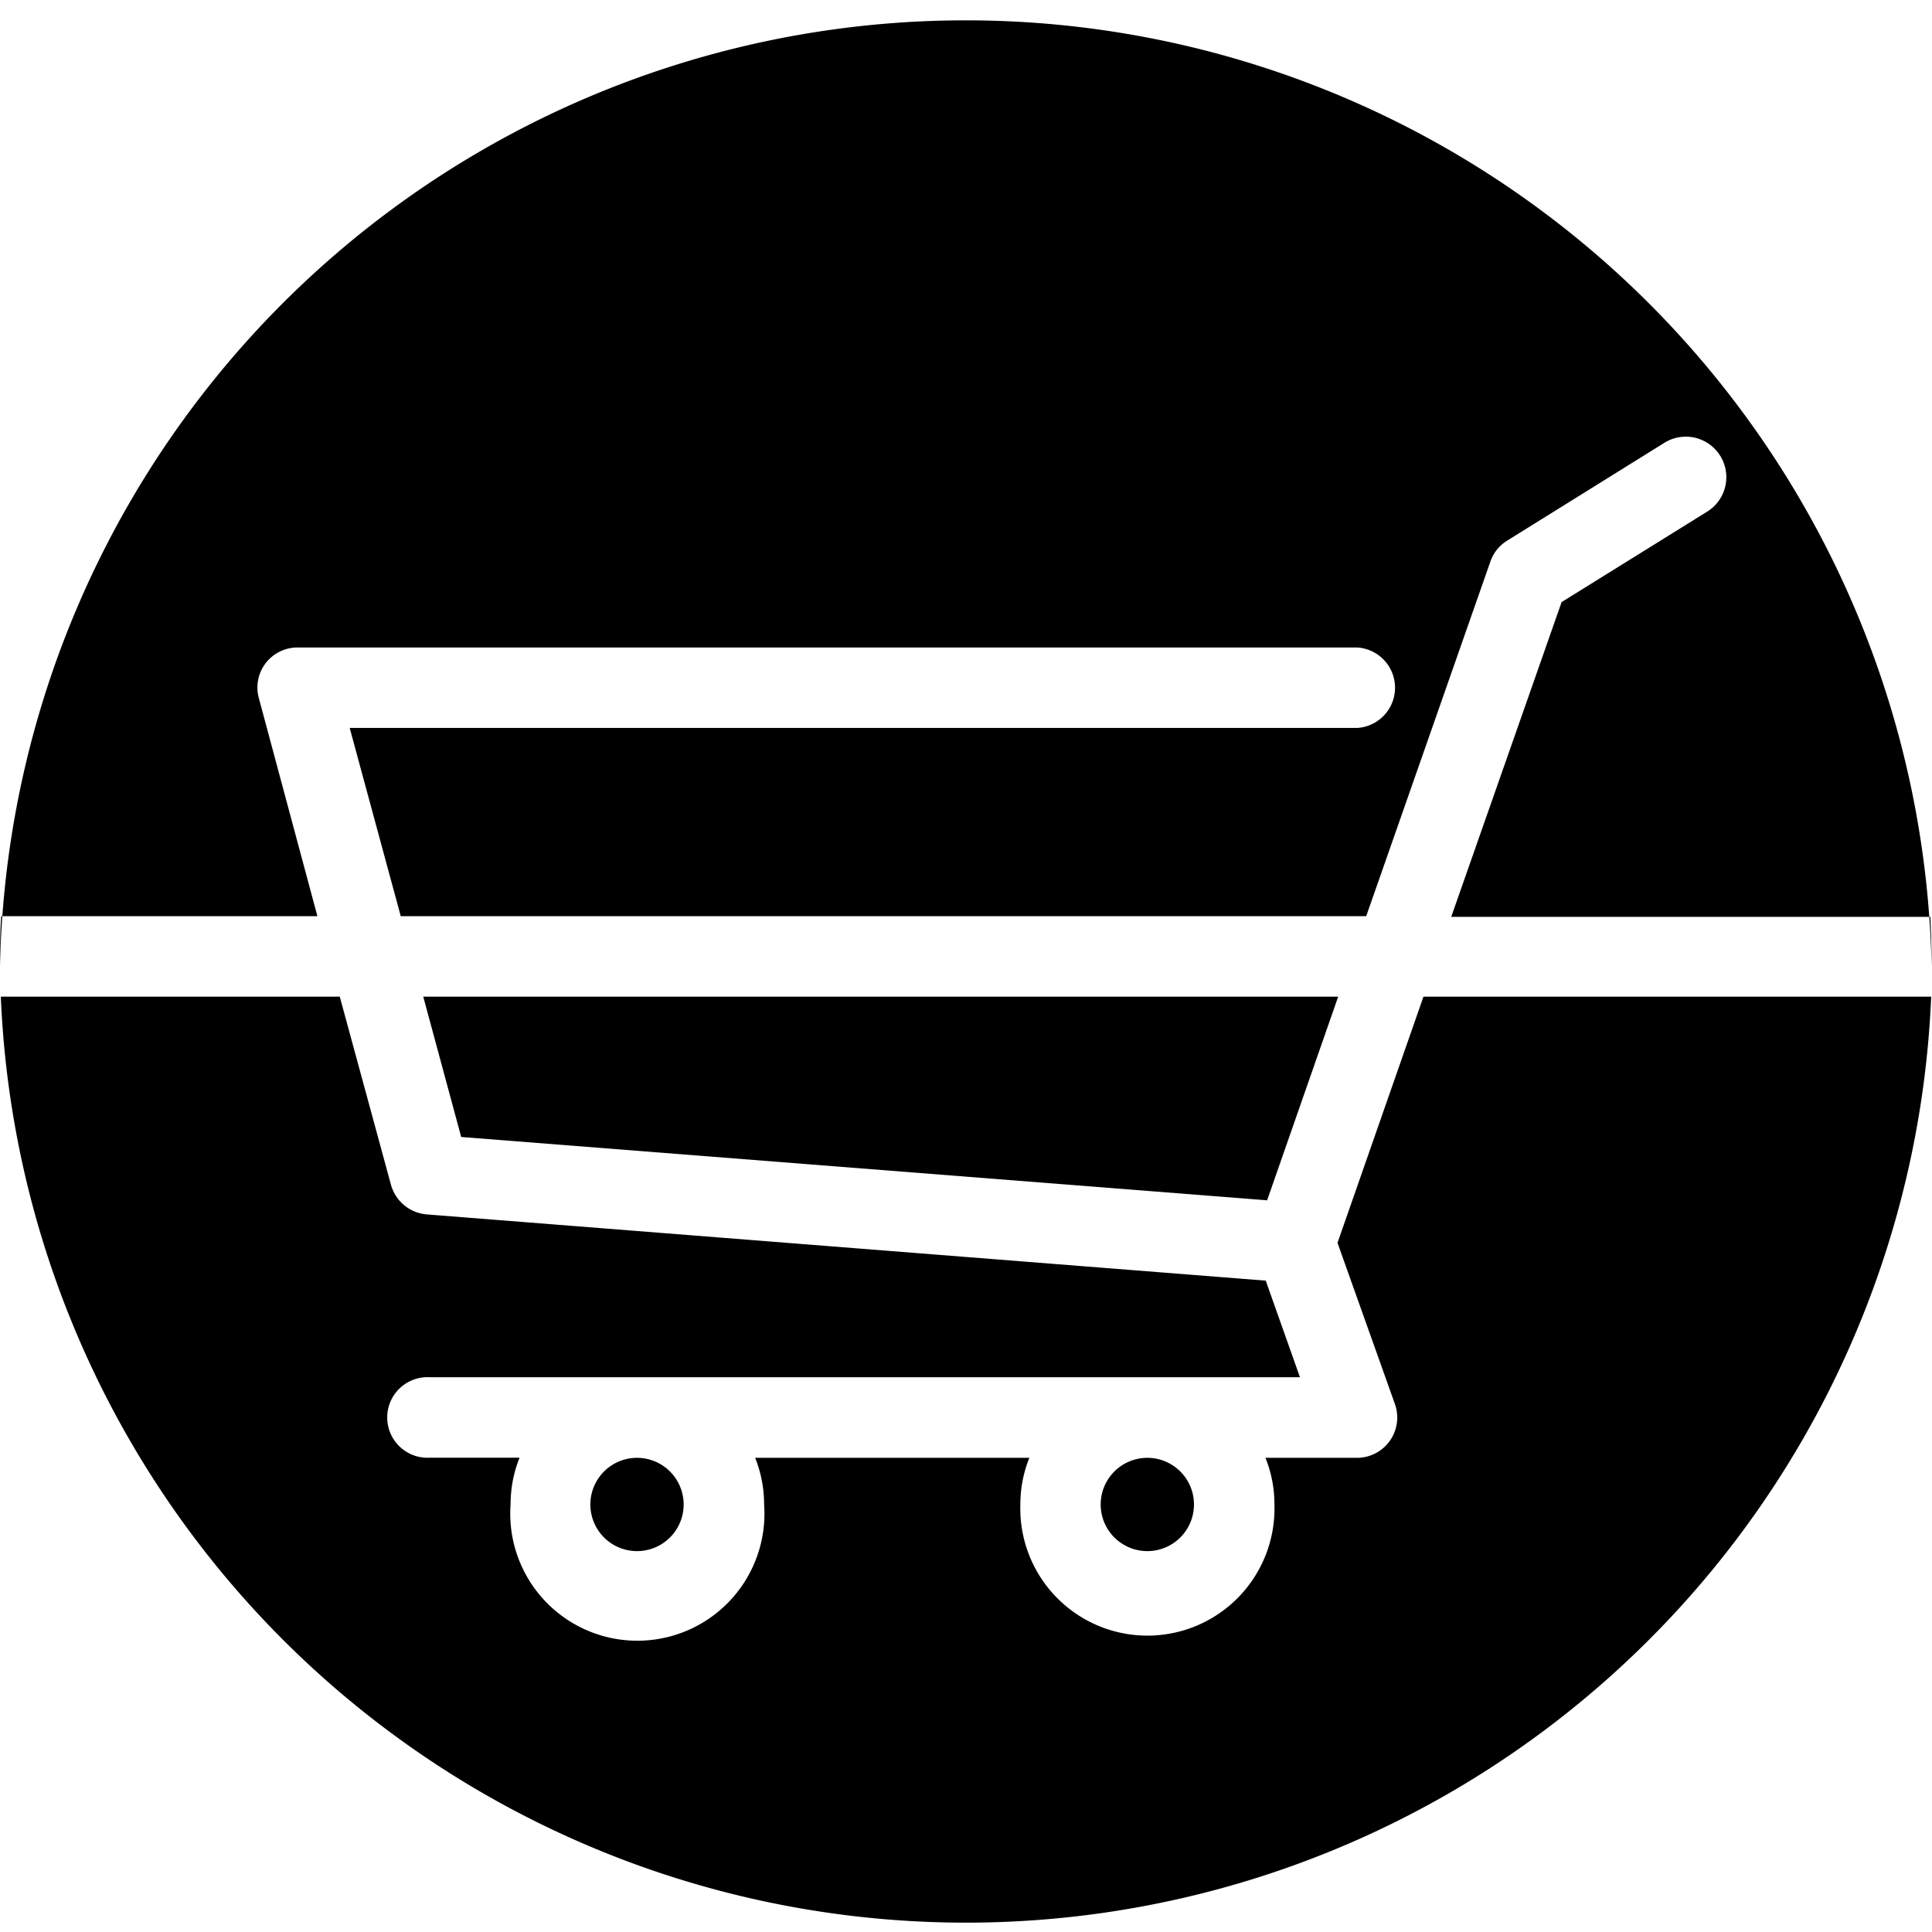
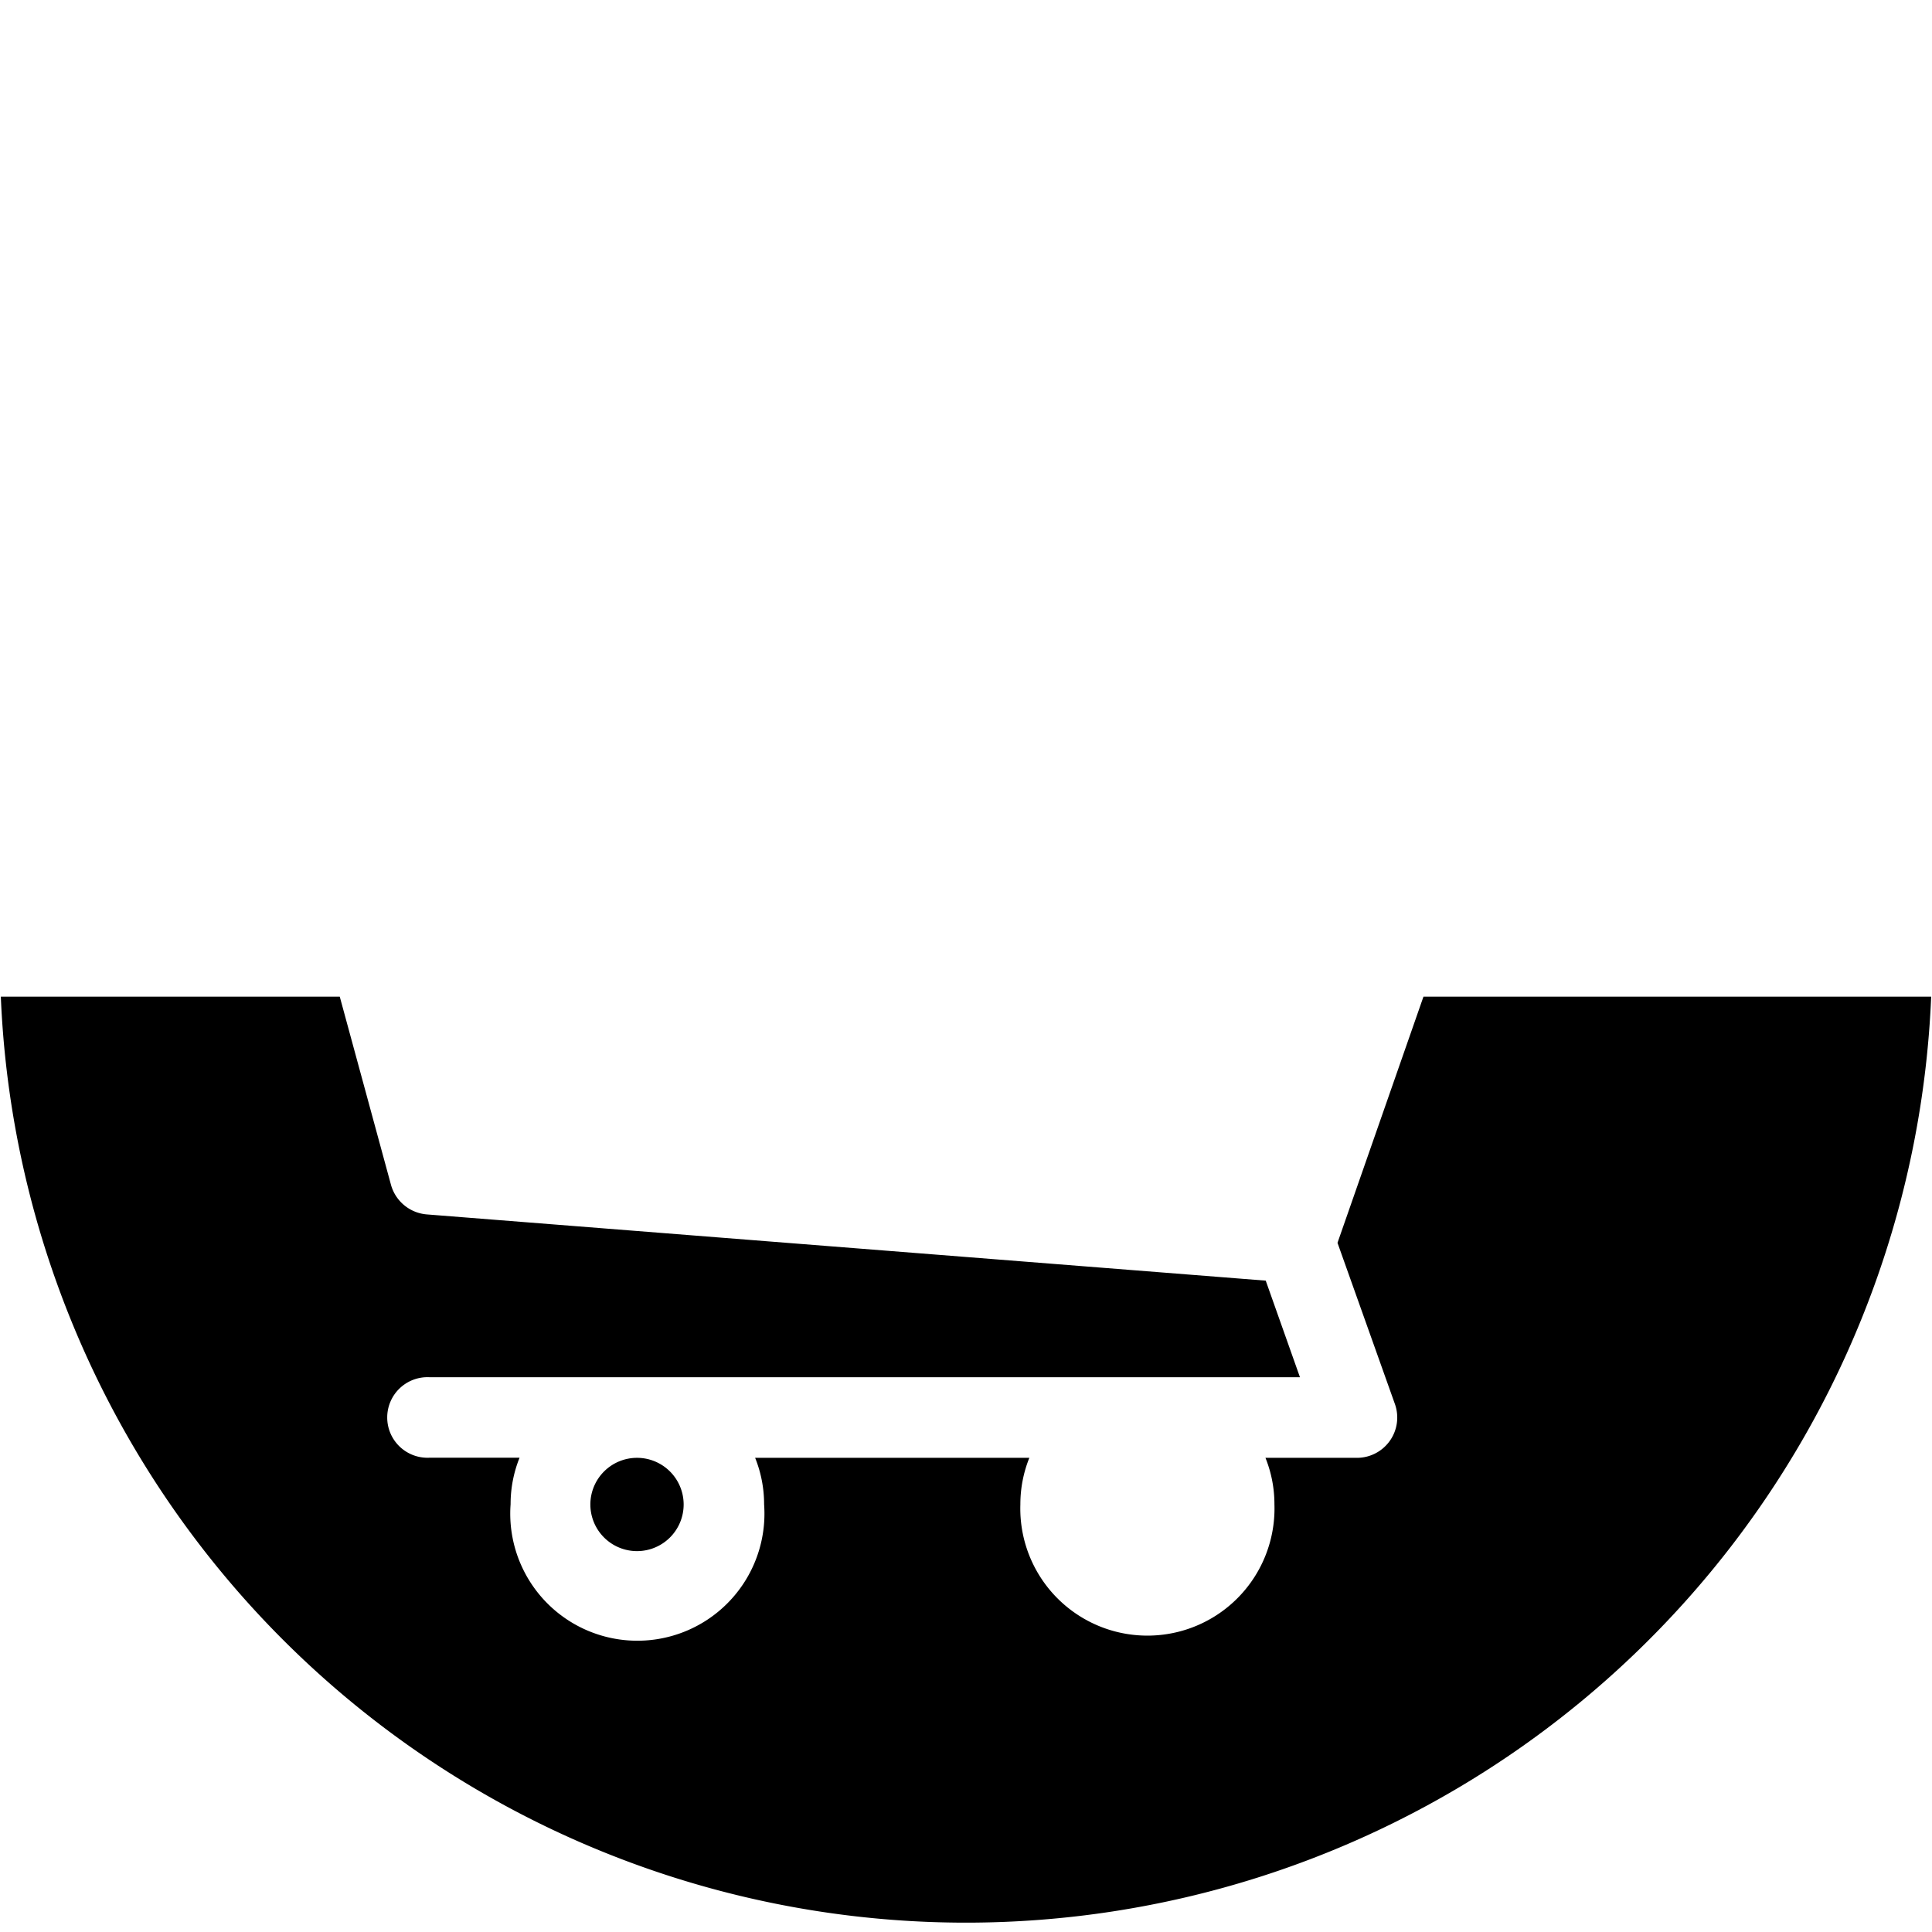
<svg xmlns="http://www.w3.org/2000/svg" viewBox="0 0 140 140">
  <title>safari-pinned-tab</title>
  <g id="レイヤー_2" data-name="レイヤー 2">
    <g id="レイヤー_1-2" data-name="レイヤー 1">
      <path d="M46.17,105.64A3.38,3.38,0,1,0,49.54,109,3.38,3.38,0,0,0,46.17,105.64Z" />
-       <path d="M83.14,105.64A3.38,3.38,0,1,0,86.52,109,3.38,3.38,0,0,0,83.14,105.64Z" />
-       <polygon points="33.42 82.39 91.82 86.98 96.97 72.22 30.67 72.22 33.42 82.39" />
-       <path d="M23,66.39,18.76,50.6a2.9,2.9,0,0,1,2.81-3.68H98.34a2.92,2.92,0,0,1,0,5.83h-73l3.7,13.64H99l9-25.7a2.87,2.87,0,0,1,1.21-1.51l11.41-7.1a2.92,2.92,0,0,1,3.08,5l-10.54,6.55-8,22.81h34.72c.06,1.2.09,2.4.09,3.61A70,70,0,0,0,0,70c0-1.21,0-2.41.09-3.61Z" />
      <path d="M96.92,90.06l4.16,11.68a2.92,2.92,0,0,1-2.74,3.9H91.7a9,9,0,0,1,.65,3.37,9.21,9.21,0,1,1-18.41,0,9,9,0,0,1,.65-3.37H54.72a9,9,0,0,1,.65,3.37A9.21,9.21,0,1,1,37,109a9,9,0,0,1,.65-3.37H31.15a2.92,2.92,0,1,1,0-5.83H94.2l-2.48-7L30.92,88a2.94,2.94,0,0,1-2.59-2.15L24.62,72.22H.06a70,70,0,0,0,139.88,0H103.15Z" />
-       <path d="M.06,72.22h0C0,71.48,0,70.75,0,70,0,70.75,0,71.48.06,72.22Z" />
      <path d="M140,70c0,.75,0,1.48-.06,2.22h0C140,71.48,140,70.75,140,70Z" />
    </g>
  </g>
</svg>